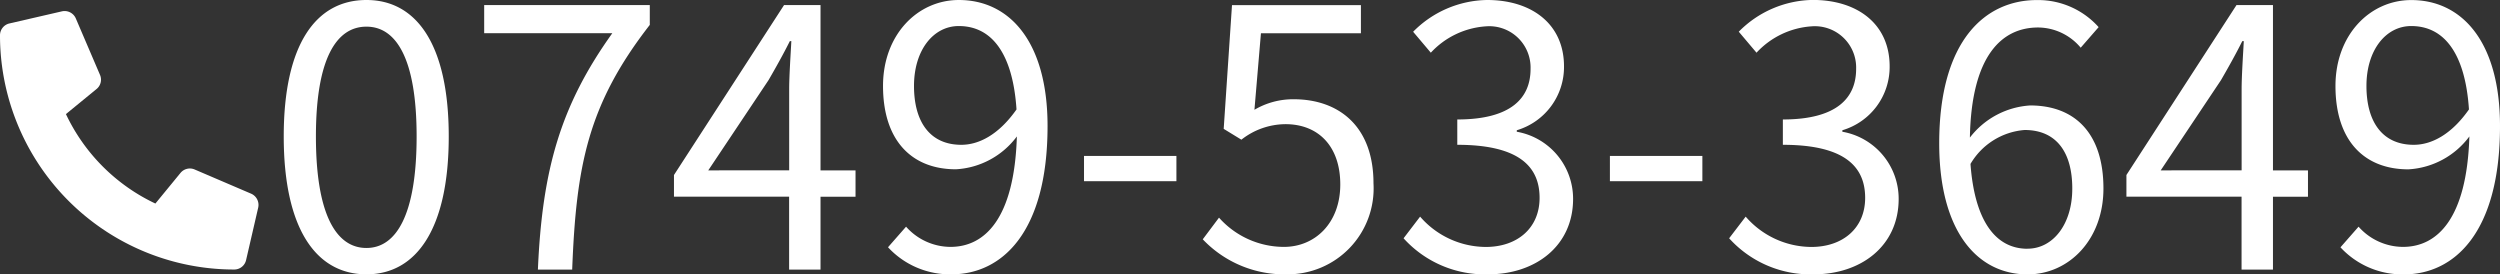
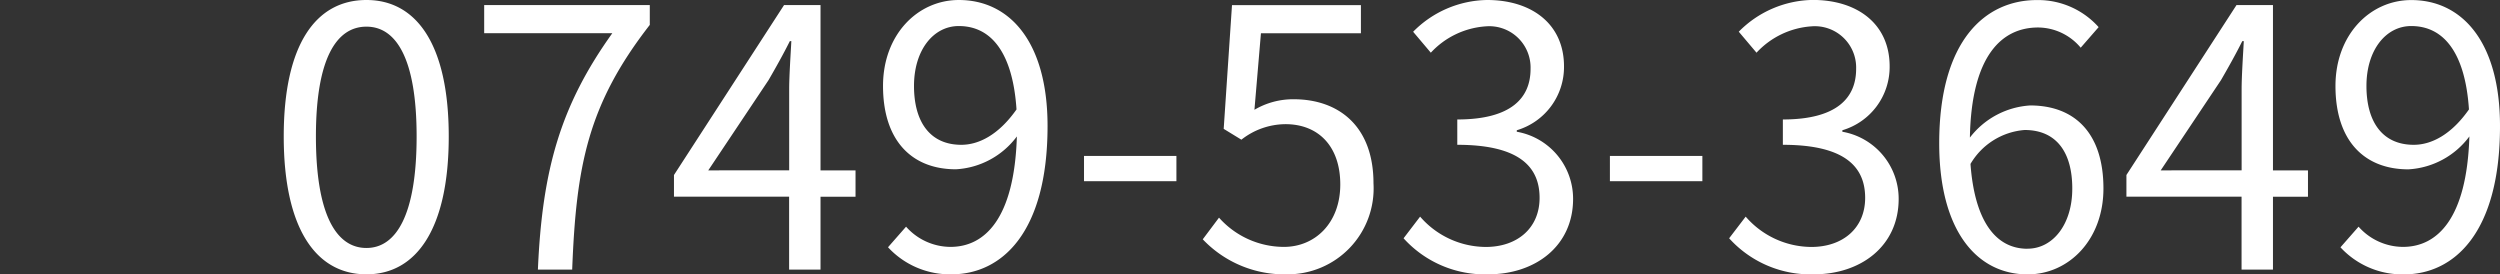
<svg xmlns="http://www.w3.org/2000/svg" width="166.23" height="18.24" viewBox="0 0 166.23 18.24">
  <rect x="0" y="0" width="166.23" height="18.24" fill="#333333" stroke="none" />
  <g transform="translate(-868.306 -1628.072)">
    <path d="M6.672.312c3.336,0,5.472-3.048,5.472-9.168,0-6.1-2.136-9.072-5.472-9.072-3.36,0-5.5,2.952-5.5,9.072S3.312.312,6.672.312Zm0-1.752c-2.016,0-3.36-2.232-3.36-7.416,0-5.136,1.344-7.3,3.36-7.3,1.992,0,3.336,2.16,3.336,7.3C10.008-3.672,8.664-1.44,6.672-1.44ZM18.072,0h2.28c.264-6.888,1.032-10.968,5.16-16.272v-1.32H14.5v1.872h8.52C19.584-10.92,18.36-6.672,18.072,0ZM29.4-6.6l4.008-6c.5-.864.984-1.728,1.416-2.592h.1c-.048.912-.144,2.328-.144,3.192v5.4Zm9.792,0H36.864V-17.592H34.44l-7.32,11.3v1.44h7.656V0h2.088V-4.848h2.328Zm7.032-1.7c-2.088,0-3.144-1.536-3.144-3.912,0-2.4,1.3-3.984,2.976-3.984,2.256,0,3.6,1.92,3.84,5.544C48.72-8.976,47.4-8.3,46.224-8.3ZM41.352-1.488a5.6,5.6,0,0,0,4.224,1.8c3.312,0,6.384-2.736,6.384-9.864,0-5.592-2.52-8.376-5.9-8.376-2.736,0-5.04,2.3-5.04,5.712,0,3.648,1.92,5.544,4.848,5.544A5.423,5.423,0,0,0,49.92-8.856c-.168,5.472-2.136,7.344-4.416,7.344a3.97,3.97,0,0,1-2.952-1.344ZM54.384-5.88h6.144V-7.56H54.384ZM67.872.312a5.713,5.713,0,0,0,5.76-6.048c0-3.864-2.376-5.592-5.3-5.592a5.051,5.051,0,0,0-2.616.7l.432-5.088h6.648v-1.872H64.224L63.672-9.36l1.176.72a4.787,4.787,0,0,1,2.928-1.032c2.208,0,3.648,1.488,3.648,4.008,0,2.568-1.68,4.152-3.744,4.152a5.787,5.787,0,0,1-4.32-1.944l-1.08,1.44A7.474,7.474,0,0,0,67.872.312Zm13.392,0c3.12,0,5.64-1.872,5.64-5.016A4.524,4.524,0,0,0,83.16-9.168v-.1A4.385,4.385,0,0,0,86.3-13.512c0-2.832-2.16-4.416-5.112-4.416a7.043,7.043,0,0,0-4.92,2.112l1.176,1.392A5.489,5.489,0,0,1,81.1-16.176a2.749,2.749,0,0,1,2.976,2.832c0,1.9-1.248,3.36-4.872,3.36V-8.3c4.056,0,5.472,1.416,5.472,3.528,0,2.016-1.488,3.264-3.576,3.264a5.816,5.816,0,0,1-4.368-2.016l-1.1,1.44A7.283,7.283,0,0,0,81.264.312ZM89.352-5.88H95.5V-7.56H89.352ZM102.912.312c3.12,0,5.64-1.872,5.64-5.016a4.524,4.524,0,0,0-3.744-4.464v-.1a4.385,4.385,0,0,0,3.144-4.248c0-2.832-2.16-4.416-5.112-4.416a7.043,7.043,0,0,0-4.92,2.112L99.1-14.424a5.489,5.489,0,0,1,3.648-1.752,2.749,2.749,0,0,1,2.976,2.832c0,1.9-1.248,3.36-4.872,3.36V-8.3c4.056,0,5.472,1.416,5.472,3.528,0,2.016-1.488,3.264-3.576,3.264a5.816,5.816,0,0,1-4.368-2.016l-1.1,1.44A7.283,7.283,0,0,0,102.912.312Zm14.208-1.7c-2.208,0-3.528-1.992-3.792-5.64a4.586,4.586,0,0,1,3.6-2.256c2.136,0,3.168,1.512,3.168,3.888C120.1-3,118.8-1.392,117.12-1.392Zm4.728-14.736a5.4,5.4,0,0,0-4.1-1.8c-3.408,0-6.5,2.64-6.5,9.528,0,5.808,2.5,8.712,5.88,8.712,2.736,0,5.04-2.3,5.04-5.712,0-3.672-1.9-5.52-4.872-5.52a5.472,5.472,0,0,0-4.008,2.136c.1-5.472,2.136-7.32,4.536-7.32a3.72,3.72,0,0,1,2.832,1.344ZM125.976-6.6l4.008-6c.5-.864.984-1.728,1.416-2.592h.1c-.048.912-.144,2.328-.144,3.192v5.4Zm9.792,0H133.44V-17.592h-2.424l-7.32,11.3v1.44h7.656V0h2.088V-4.848h2.328ZM142.8-8.3c-2.088,0-3.144-1.536-3.144-3.912,0-2.4,1.3-3.984,2.976-3.984,2.256,0,3.6,1.92,3.84,5.544C145.3-8.976,143.976-8.3,142.8-8.3Zm-4.872,6.816a5.6,5.6,0,0,0,4.224,1.8c3.312,0,6.384-2.736,6.384-9.864,0-5.592-2.52-8.376-5.9-8.376-2.736,0-5.04,2.3-5.04,5.712,0,3.648,1.92,5.544,4.848,5.544A5.423,5.423,0,0,0,146.5-8.856c-.168,5.472-2.136,7.344-4.416,7.344a3.97,3.97,0,0,1-2.952-1.344Z" transform="translate(886 1646)" fill="#fff" />
-     <path d="M16.7,12.145l-3.76-1.611a.806.806,0,0,0-.94.232L10.332,12.8A12.442,12.442,0,0,1,4.384,6.852L6.418,5.187a.8.8,0,0,0,.232-.94L5.039.487A.811.811,0,0,0,4.115.021L.624.826A.806.806,0,0,0,0,1.612,15.574,15.574,0,0,0,15.576,17.187a.806.806,0,0,0,.786-.624l.806-3.491A.815.815,0,0,0,16.7,12.145Z" transform="translate(868.306 1628.806)" fill="#fff" />
  </g>
</svg>